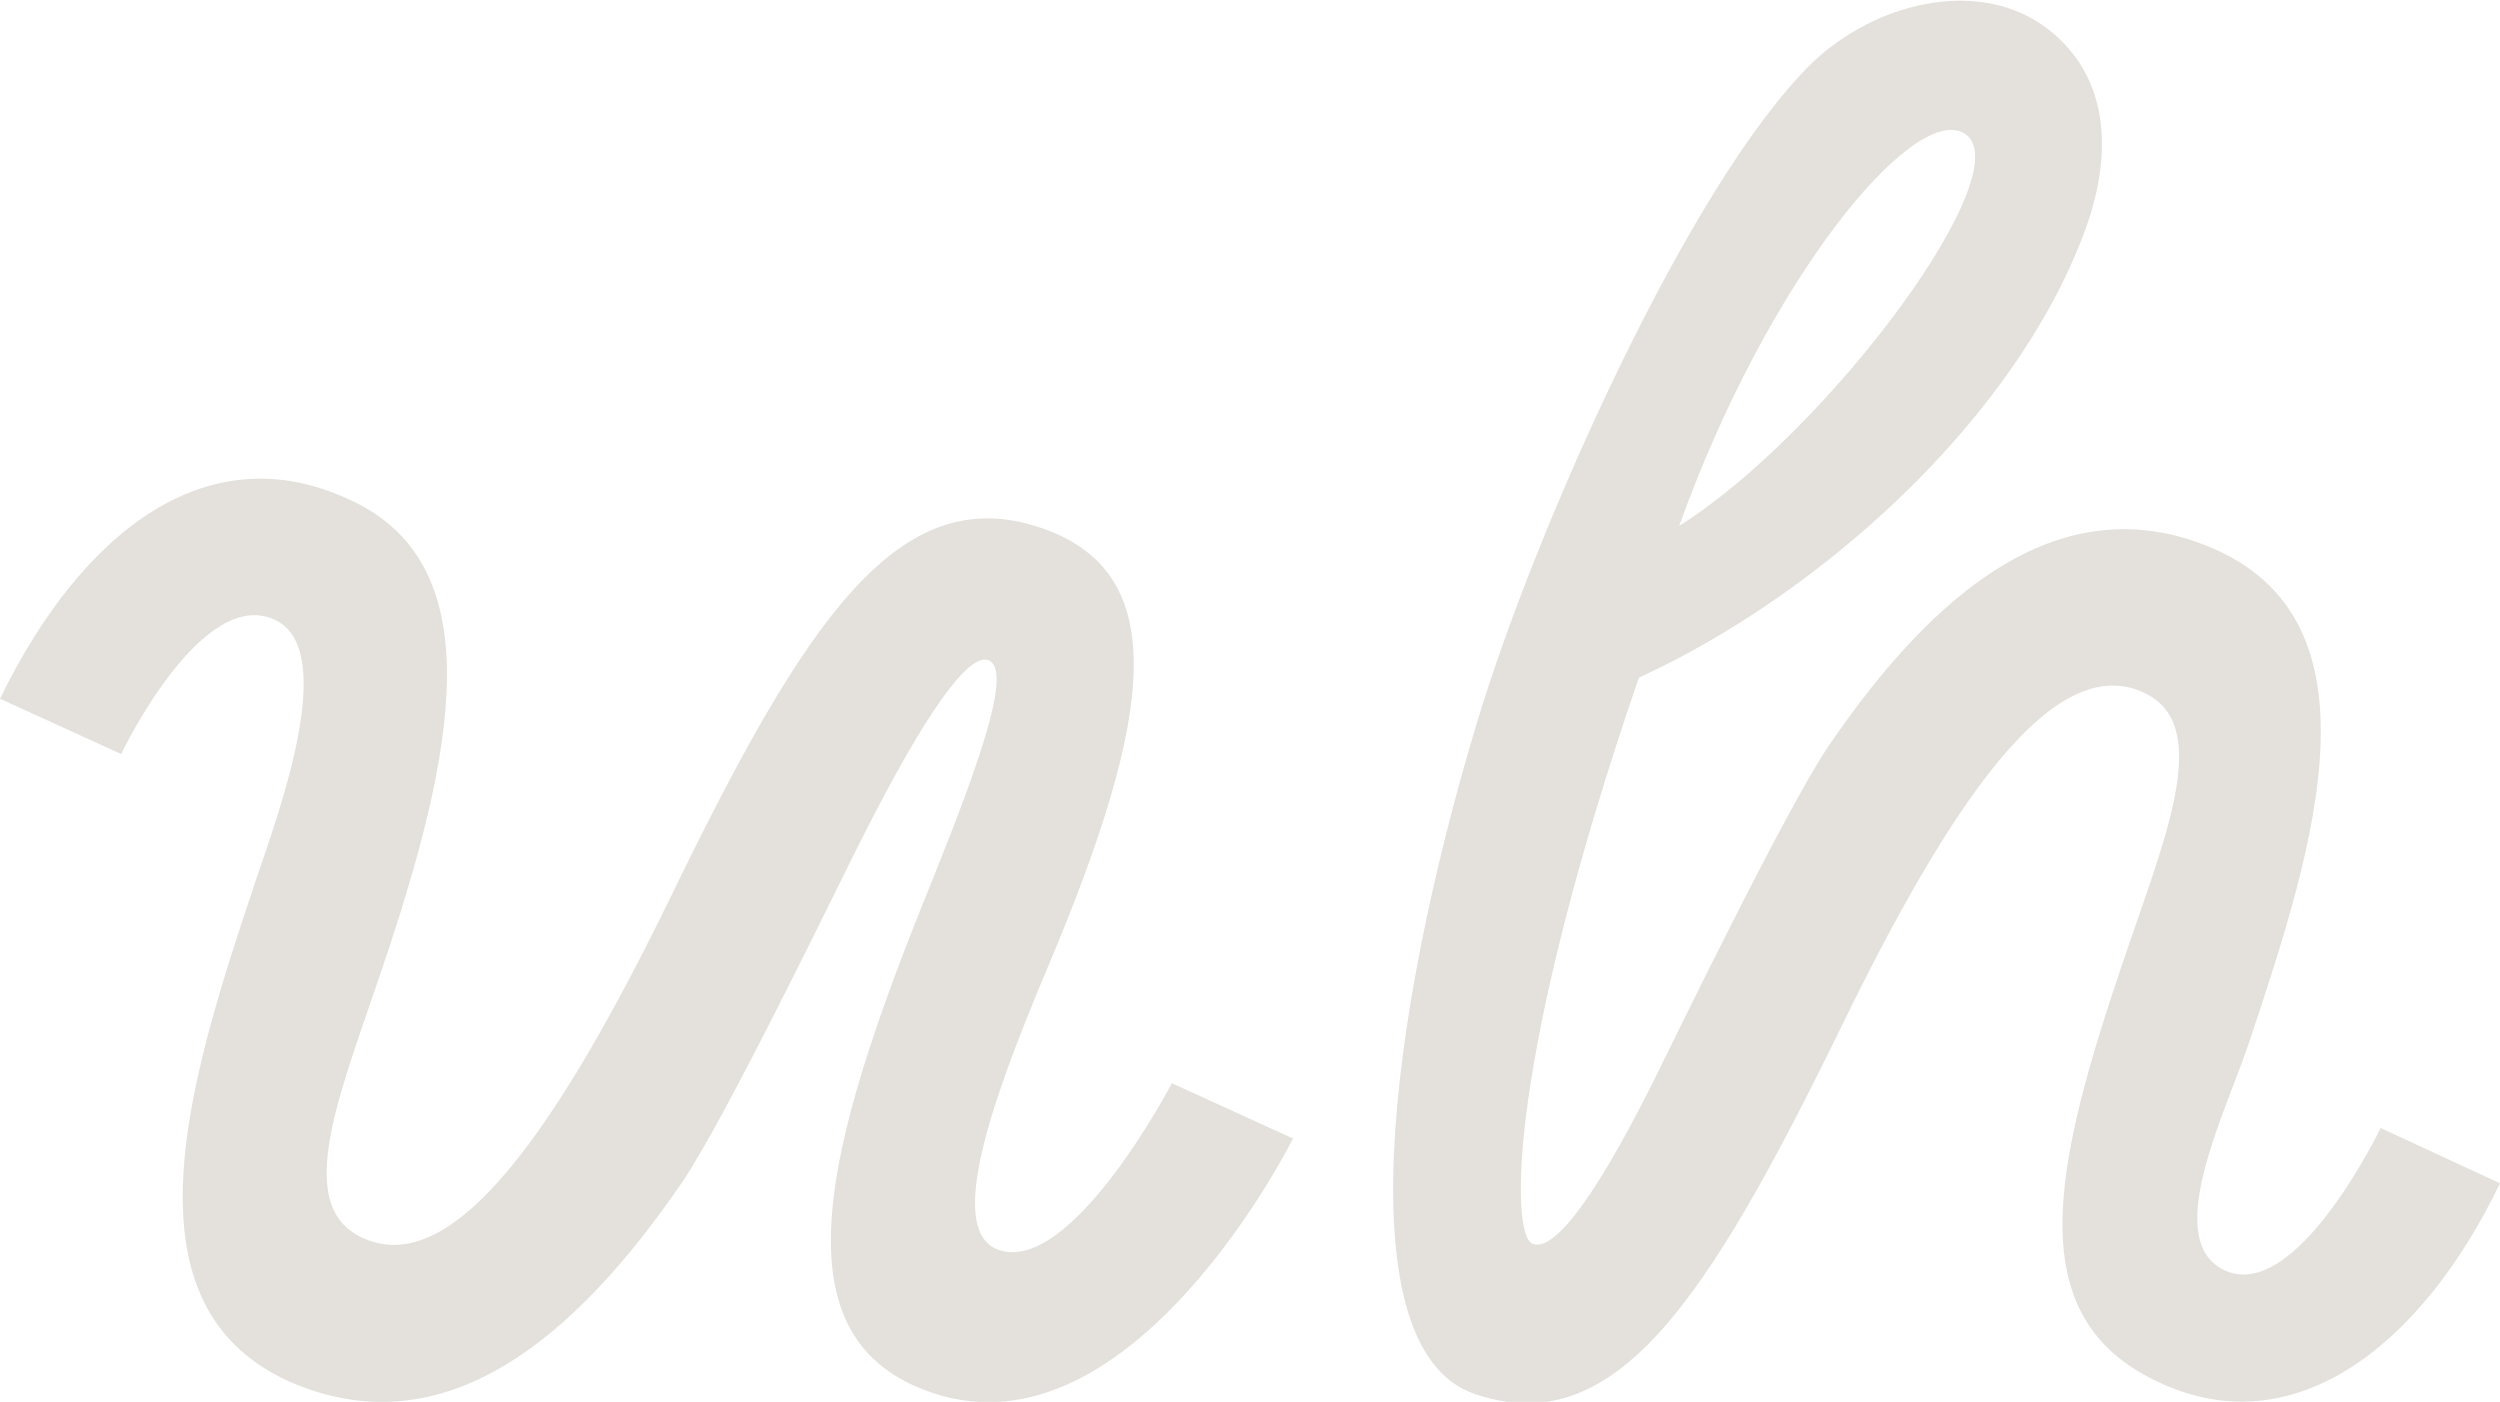
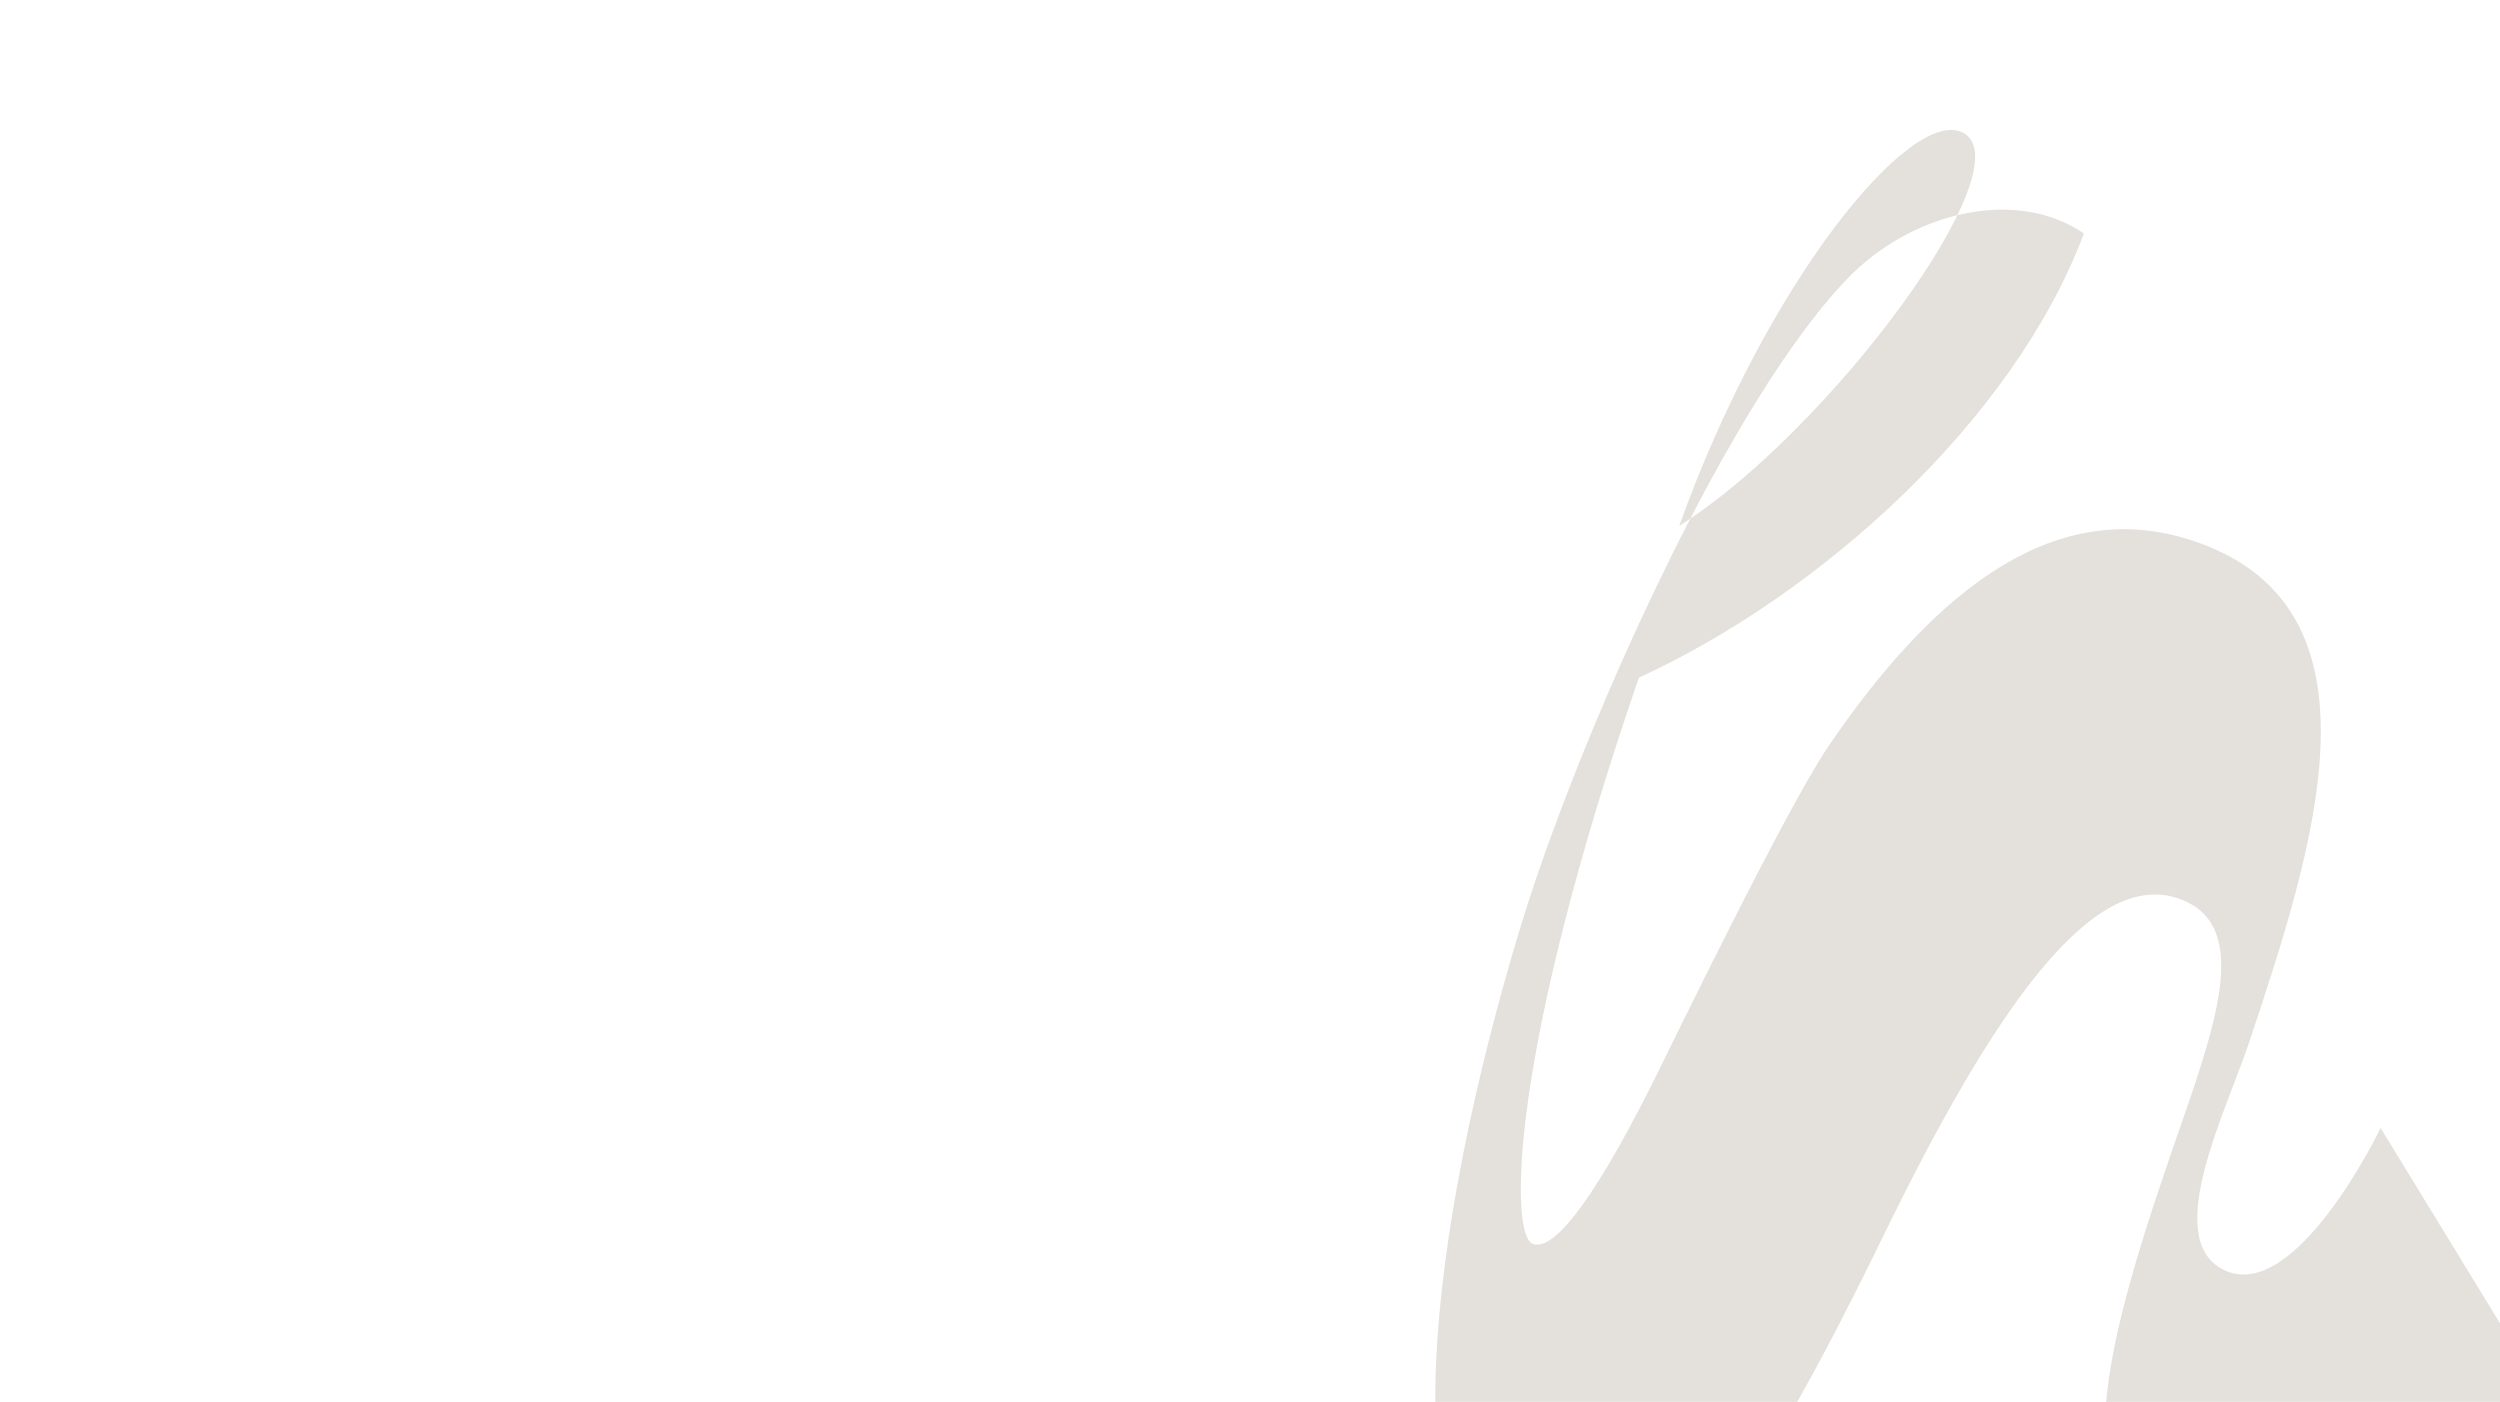
<svg xmlns="http://www.w3.org/2000/svg" version="1.1" id="Layer_1" x="0px" y="0px" viewBox="0 0 284.8 159.7" style="enable-background:new 0 0 284.8 159.7;" xml:space="preserve">
  <style type="text/css">
	.st0{fill:#E4E1DC;}
</style>
  <g>
-     <path class="st0" d="M106.3,158.7c22.8,7.6,41-29,41-29l-13.8-6.3c0,0-11.4,21.8-19.7,19c-5.8-2-1.6-15.3,5.6-32.3   c12-28.5,14.3-44.9-0.9-50c-16.1-5.4-26.7,10.3-42.2,42.3C63.5,128.6,52,145,42,141.3c-8.6-3.1-3.9-15.1,0.8-28.8   c8.4-24.4,13.8-47-2-55.1C24,48.8,9.3,60.5,0,79.6l13.8,6.3c0,0,9.3-19.5,17.7-15.2c7,3.6,0.3,21.8-2.4,29.7   c-7.7,23-16.3,49.9,5.9,57.8c16.2,5.7,30.3-5.4,42.7-23.5c5.1-7.5,18.2-34.7,20.4-39c7.5-14.9,12.3-21.3,14.5-20.5   c2.8,1.1-1.1,11.9-6.4,25.1C93.6,131.2,88.2,152.7,106.3,158.7z" />
-     <path class="st0" d="M271.2,128.5c0,0-9.8,20.4-18,16.1c-6.9-3.6,0.4-18,3-25.8c7.6-22.7,16.1-49.2-5.8-57   c-16-5.7-29.9,5.3-42.1,23.2c-5,7.4-18,34.3-20.1,38.5c-7.4,14.7-11.5,19-13.6,18.2c-2.6-1-2.8-21.2,12.1-64.5   c20.7-9.5,42.7-29.3,50.7-50.6c3.8-10.1,2.4-18.8-4.8-23.8c-7.6-5.2-19-2.5-26.2,4.4c-14,13.7-31.6,53.3-38.2,75.3   c-10.1,33.6-14.9,71.3-0.2,76.3c15.9,5.4,26.3-10.2,41.7-41.7c12.6-25.9,23.9-42.1,33.8-38.5c8.5,3.1,3.9,14.9-0.8,28.5   c-8.3,24.1-12.9,41.8,1.9,49.7c16,8.6,31.1-3.1,40.2-22L271.2,128.5z M223.6,15.1c7.3,3.7-15.4,34.2-32.3,44.8   C201.3,32,217.7,12.1,223.6,15.1z" />
+     <path class="st0" d="M271.2,128.5c0,0-9.8,20.4-18,16.1c-6.9-3.6,0.4-18,3-25.8c7.6-22.7,16.1-49.2-5.8-57   c-16-5.7-29.9,5.3-42.1,23.2c-5,7.4-18,34.3-20.1,38.5c-7.4,14.7-11.5,19-13.6,18.2c-2.6-1-2.8-21.2,12.1-64.5   c20.7-9.5,42.7-29.3,50.7-50.6c-7.6-5.2-19-2.5-26.2,4.4c-14,13.7-31.6,53.3-38.2,75.3   c-10.1,33.6-14.9,71.3-0.2,76.3c15.9,5.4,26.3-10.2,41.7-41.7c12.6-25.9,23.9-42.1,33.8-38.5c8.5,3.1,3.9,14.9-0.8,28.5   c-8.3,24.1-12.9,41.8,1.9,49.7c16,8.6,31.1-3.1,40.2-22L271.2,128.5z M223.6,15.1c7.3,3.7-15.4,34.2-32.3,44.8   C201.3,32,217.7,12.1,223.6,15.1z" />
  </g>
</svg>